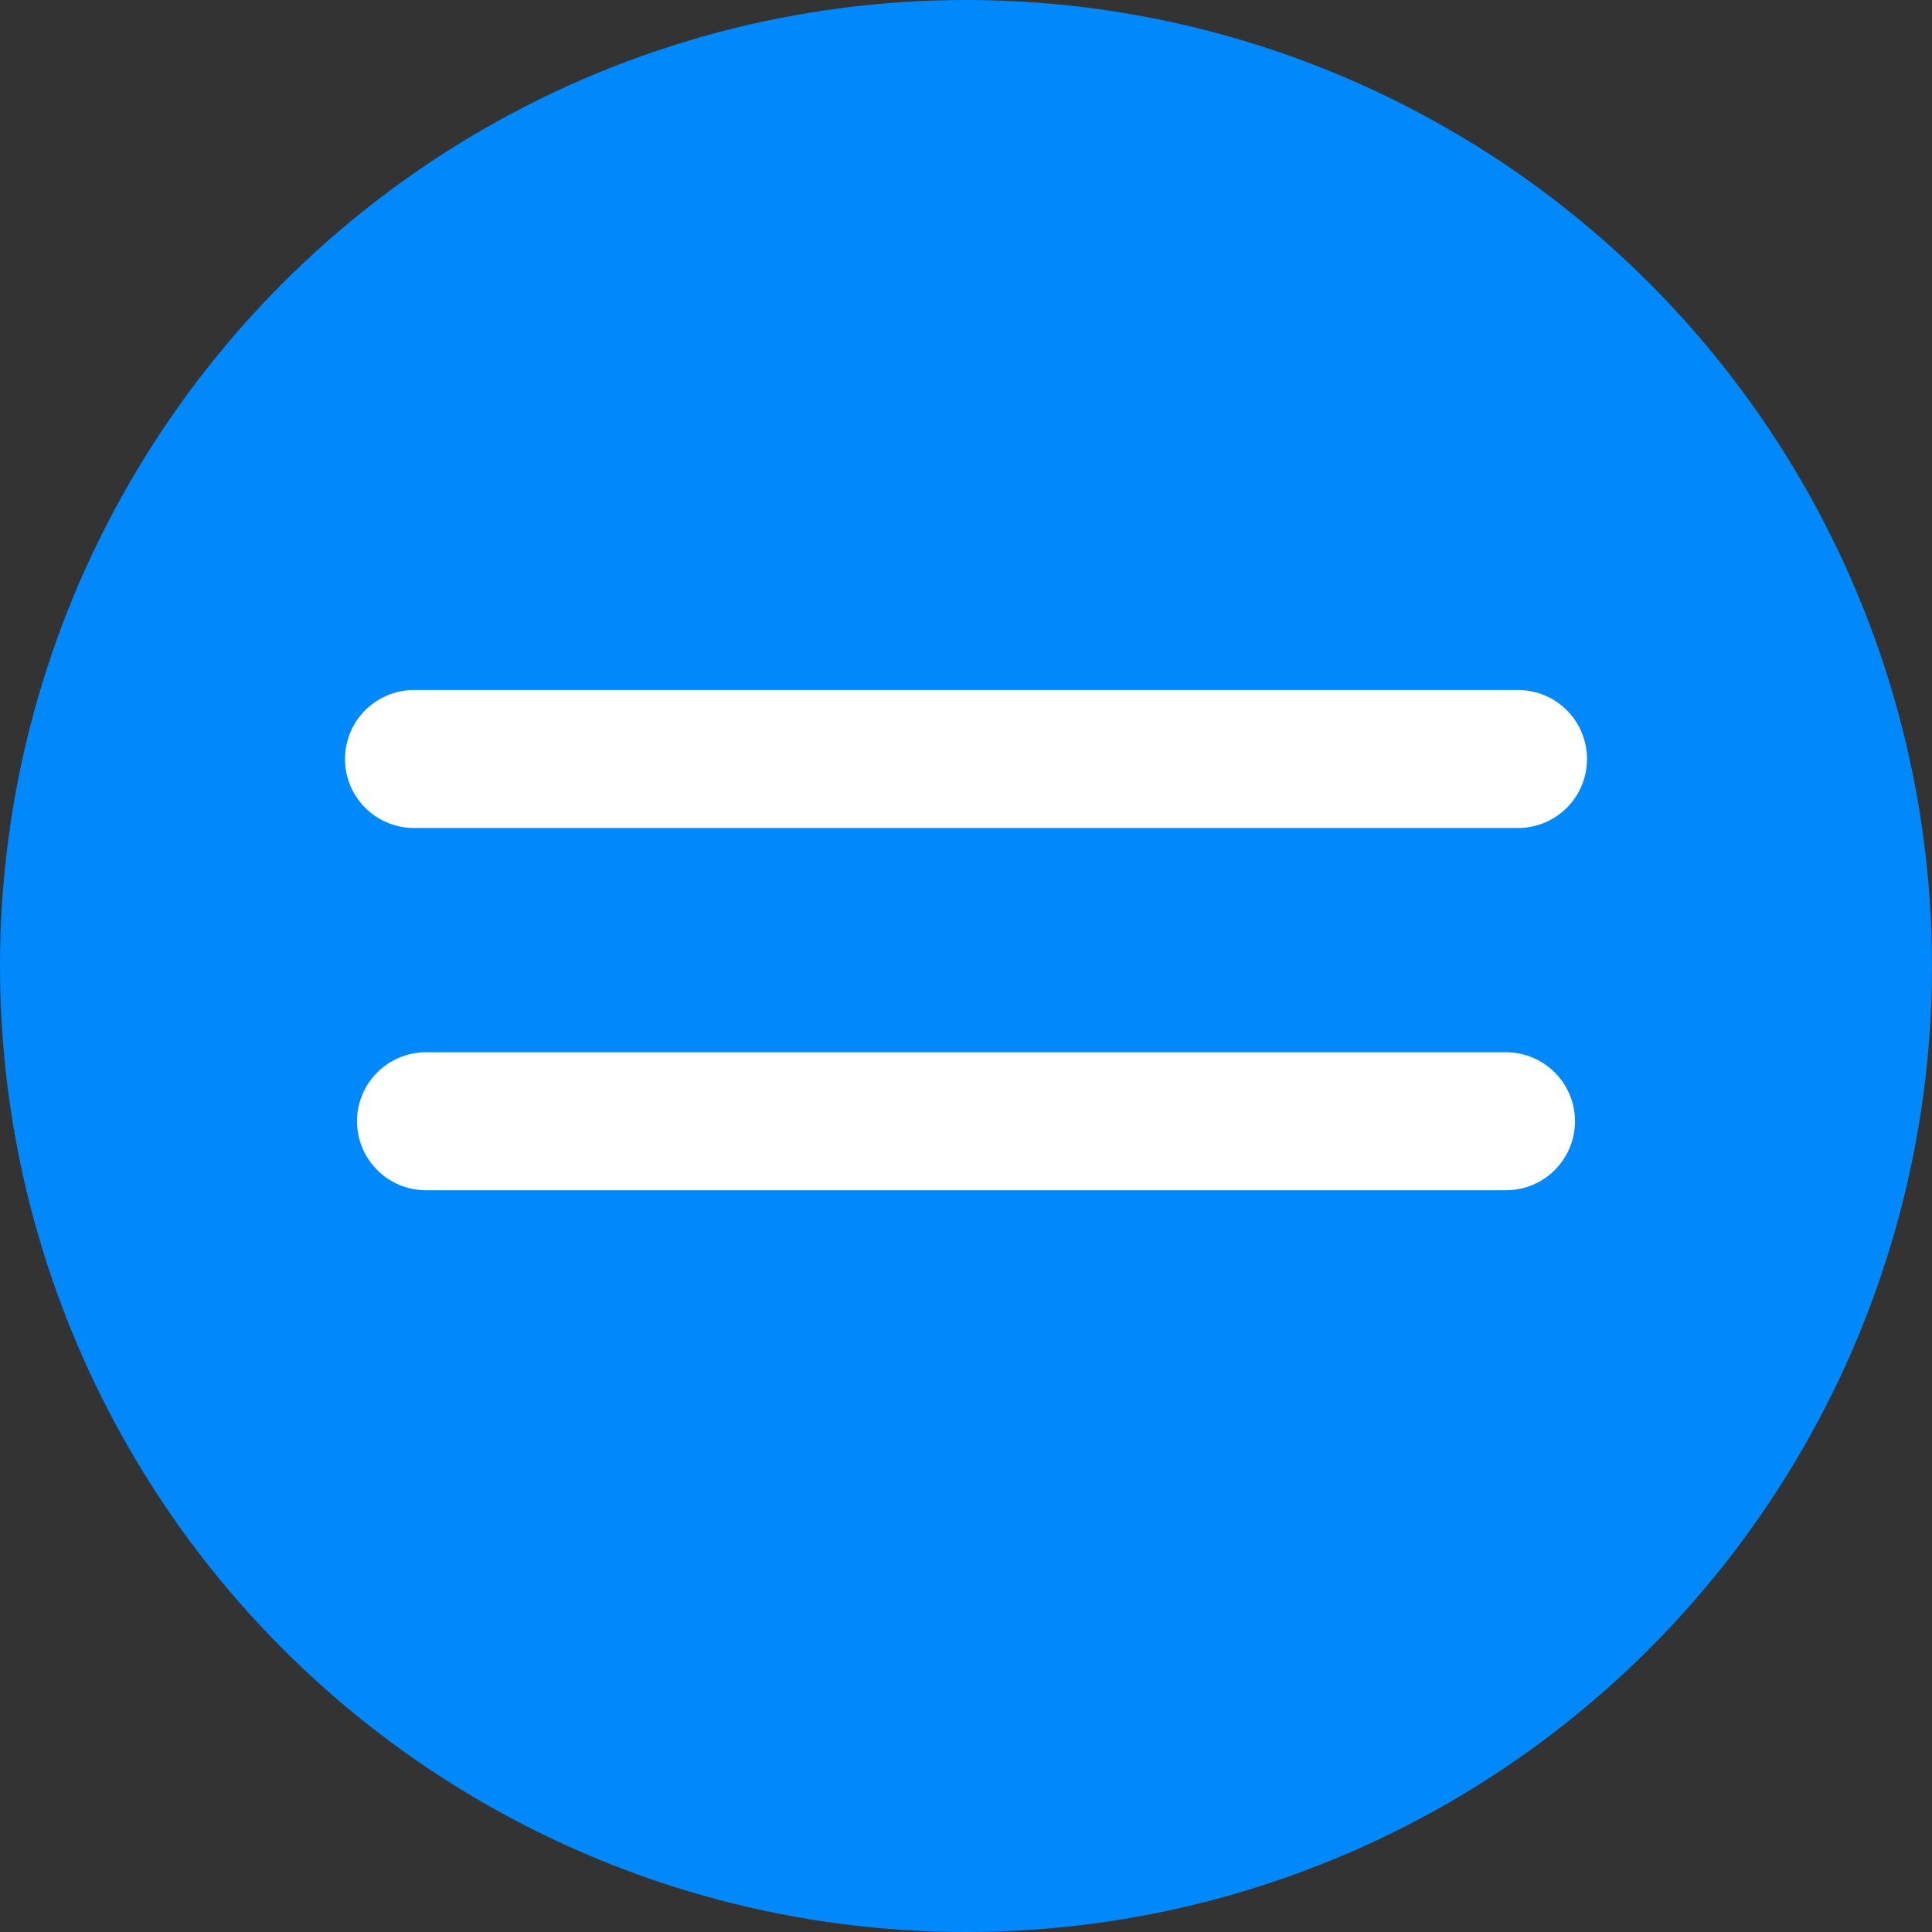
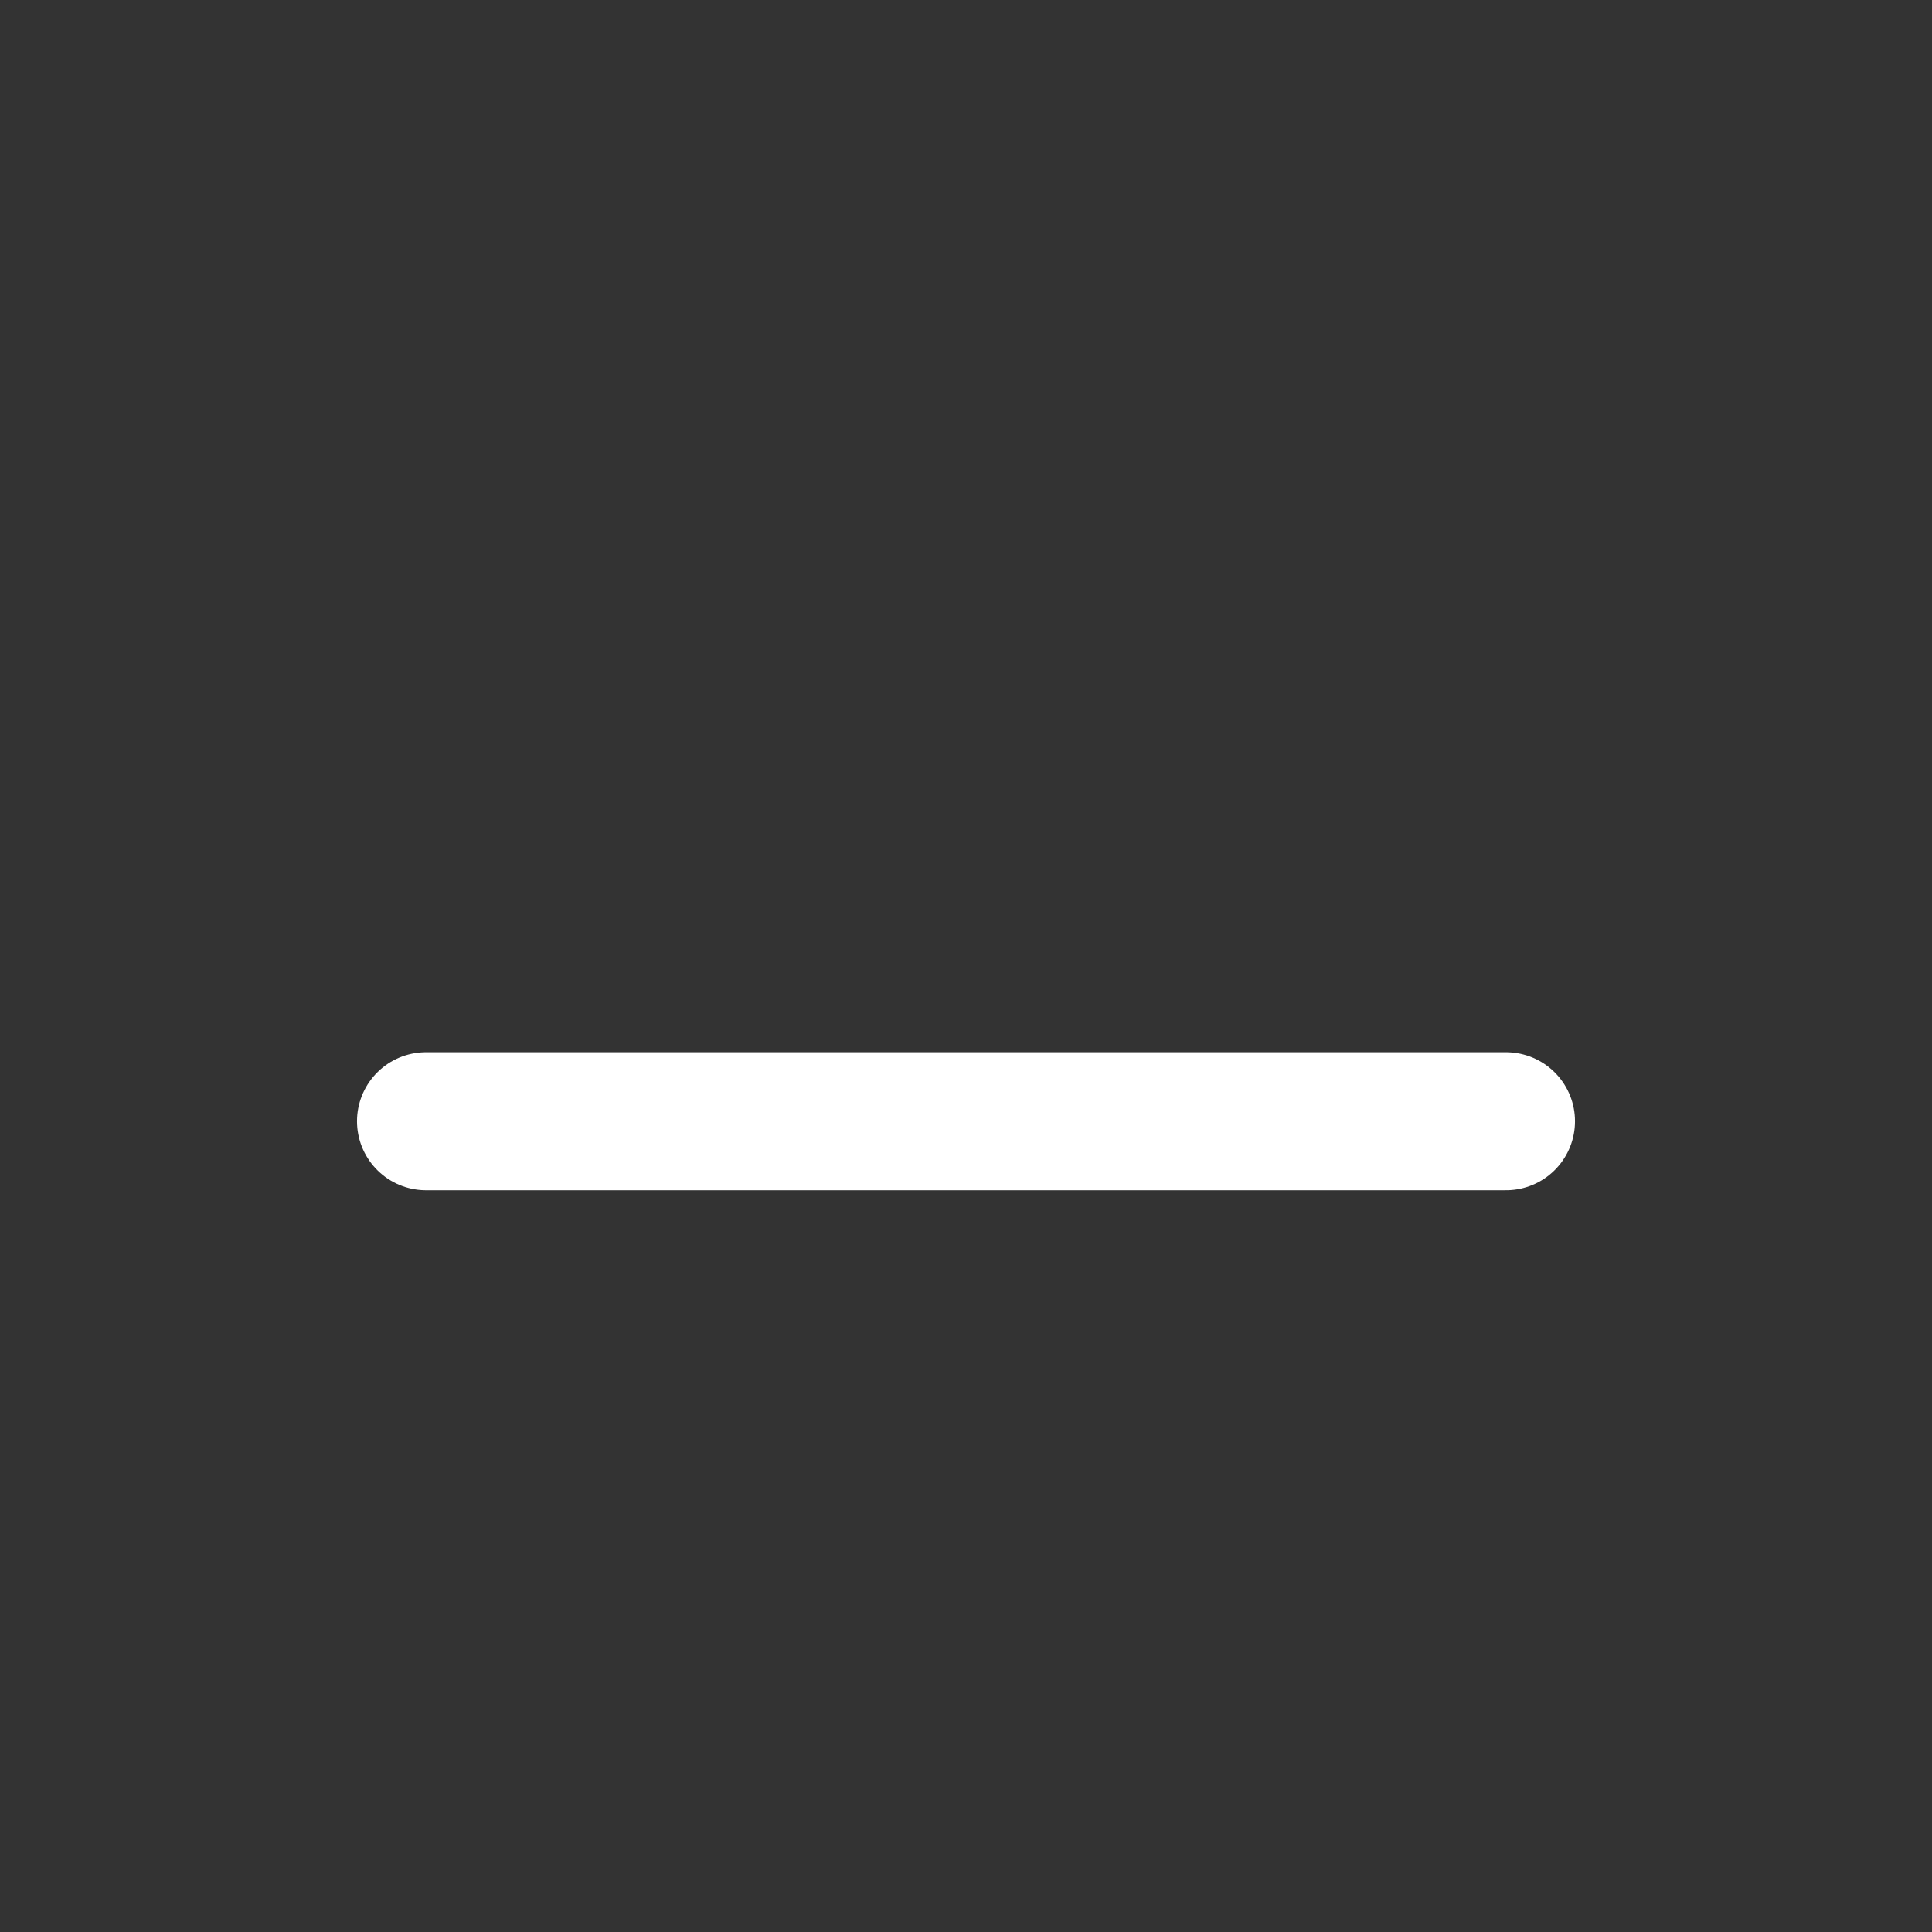
<svg xmlns="http://www.w3.org/2000/svg" width="28" height="28" viewBox="0 0 28 28">
  <rect x="0" y="0" width="28" height="28" fill="#333333" stroke="none" />
  <g id="Group_256" data-name="Group 256" transform="translate(-717 -233)">
-     <circle id="Ellipse_6" data-name="Ellipse 6" cx="14" cy="14" r="14" transform="translate(717 233)" fill="#0188fb" />
    <g id="Group_255" data-name="Group 255" transform="translate(-690.326 131.736)">
-       <line id="Line_6" data-name="Line 6" x2="16" transform="translate(1413.326 112.264)" fill="none" stroke="#fff" stroke-linecap="round" stroke-width="2" />
      <line id="Line_7" data-name="Line 7" x2="15.652" transform="translate(1413.5 117.514)" fill="none" stroke="#fff" stroke-linecap="round" stroke-width="2" />
    </g>
  </g>
</svg>